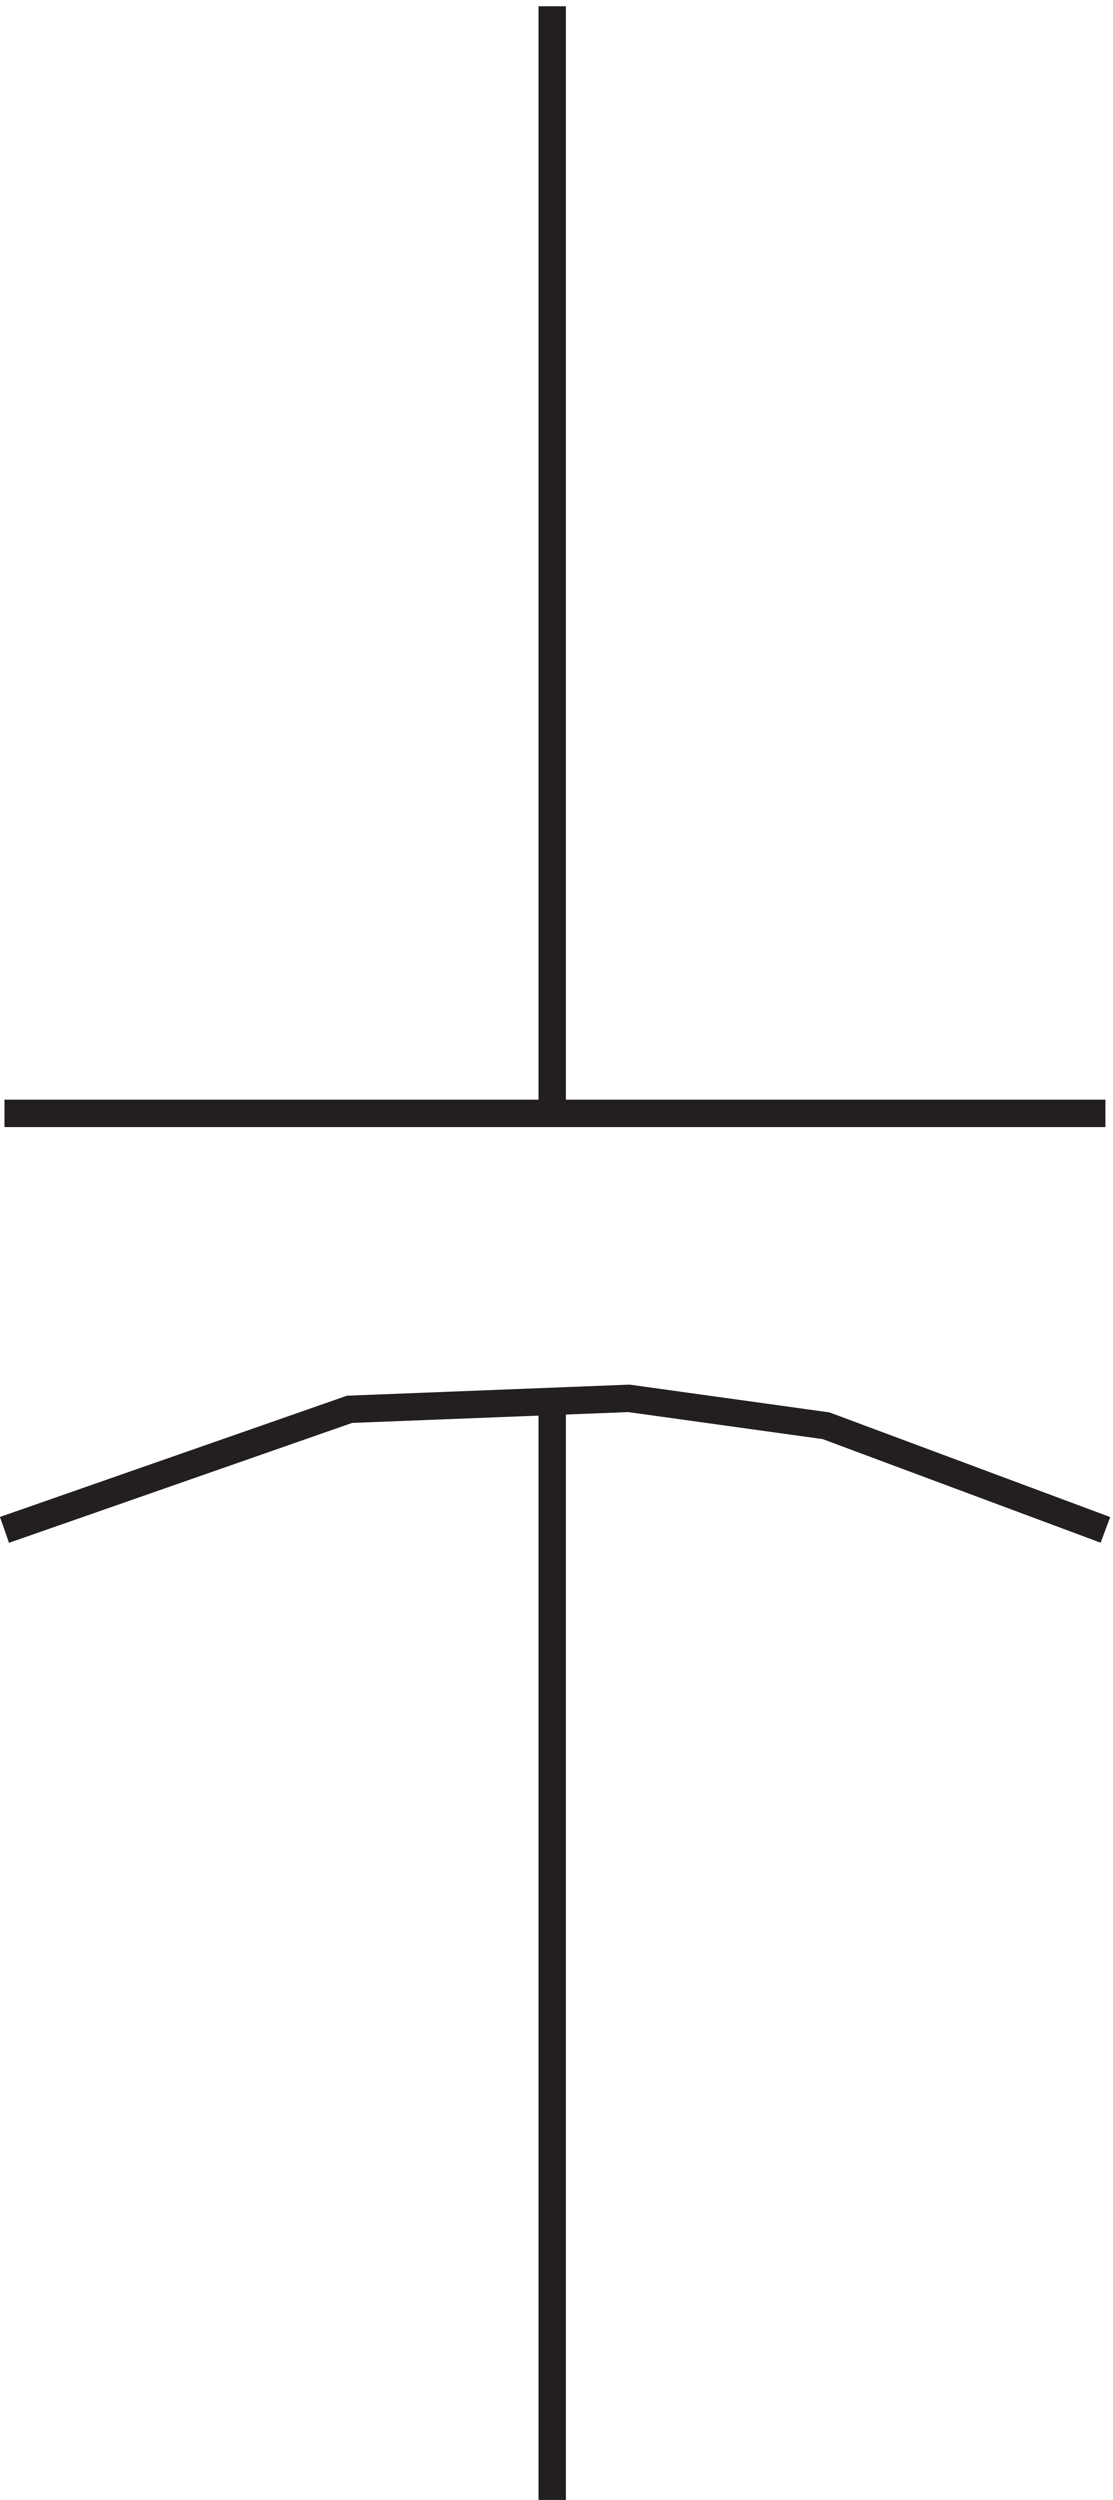
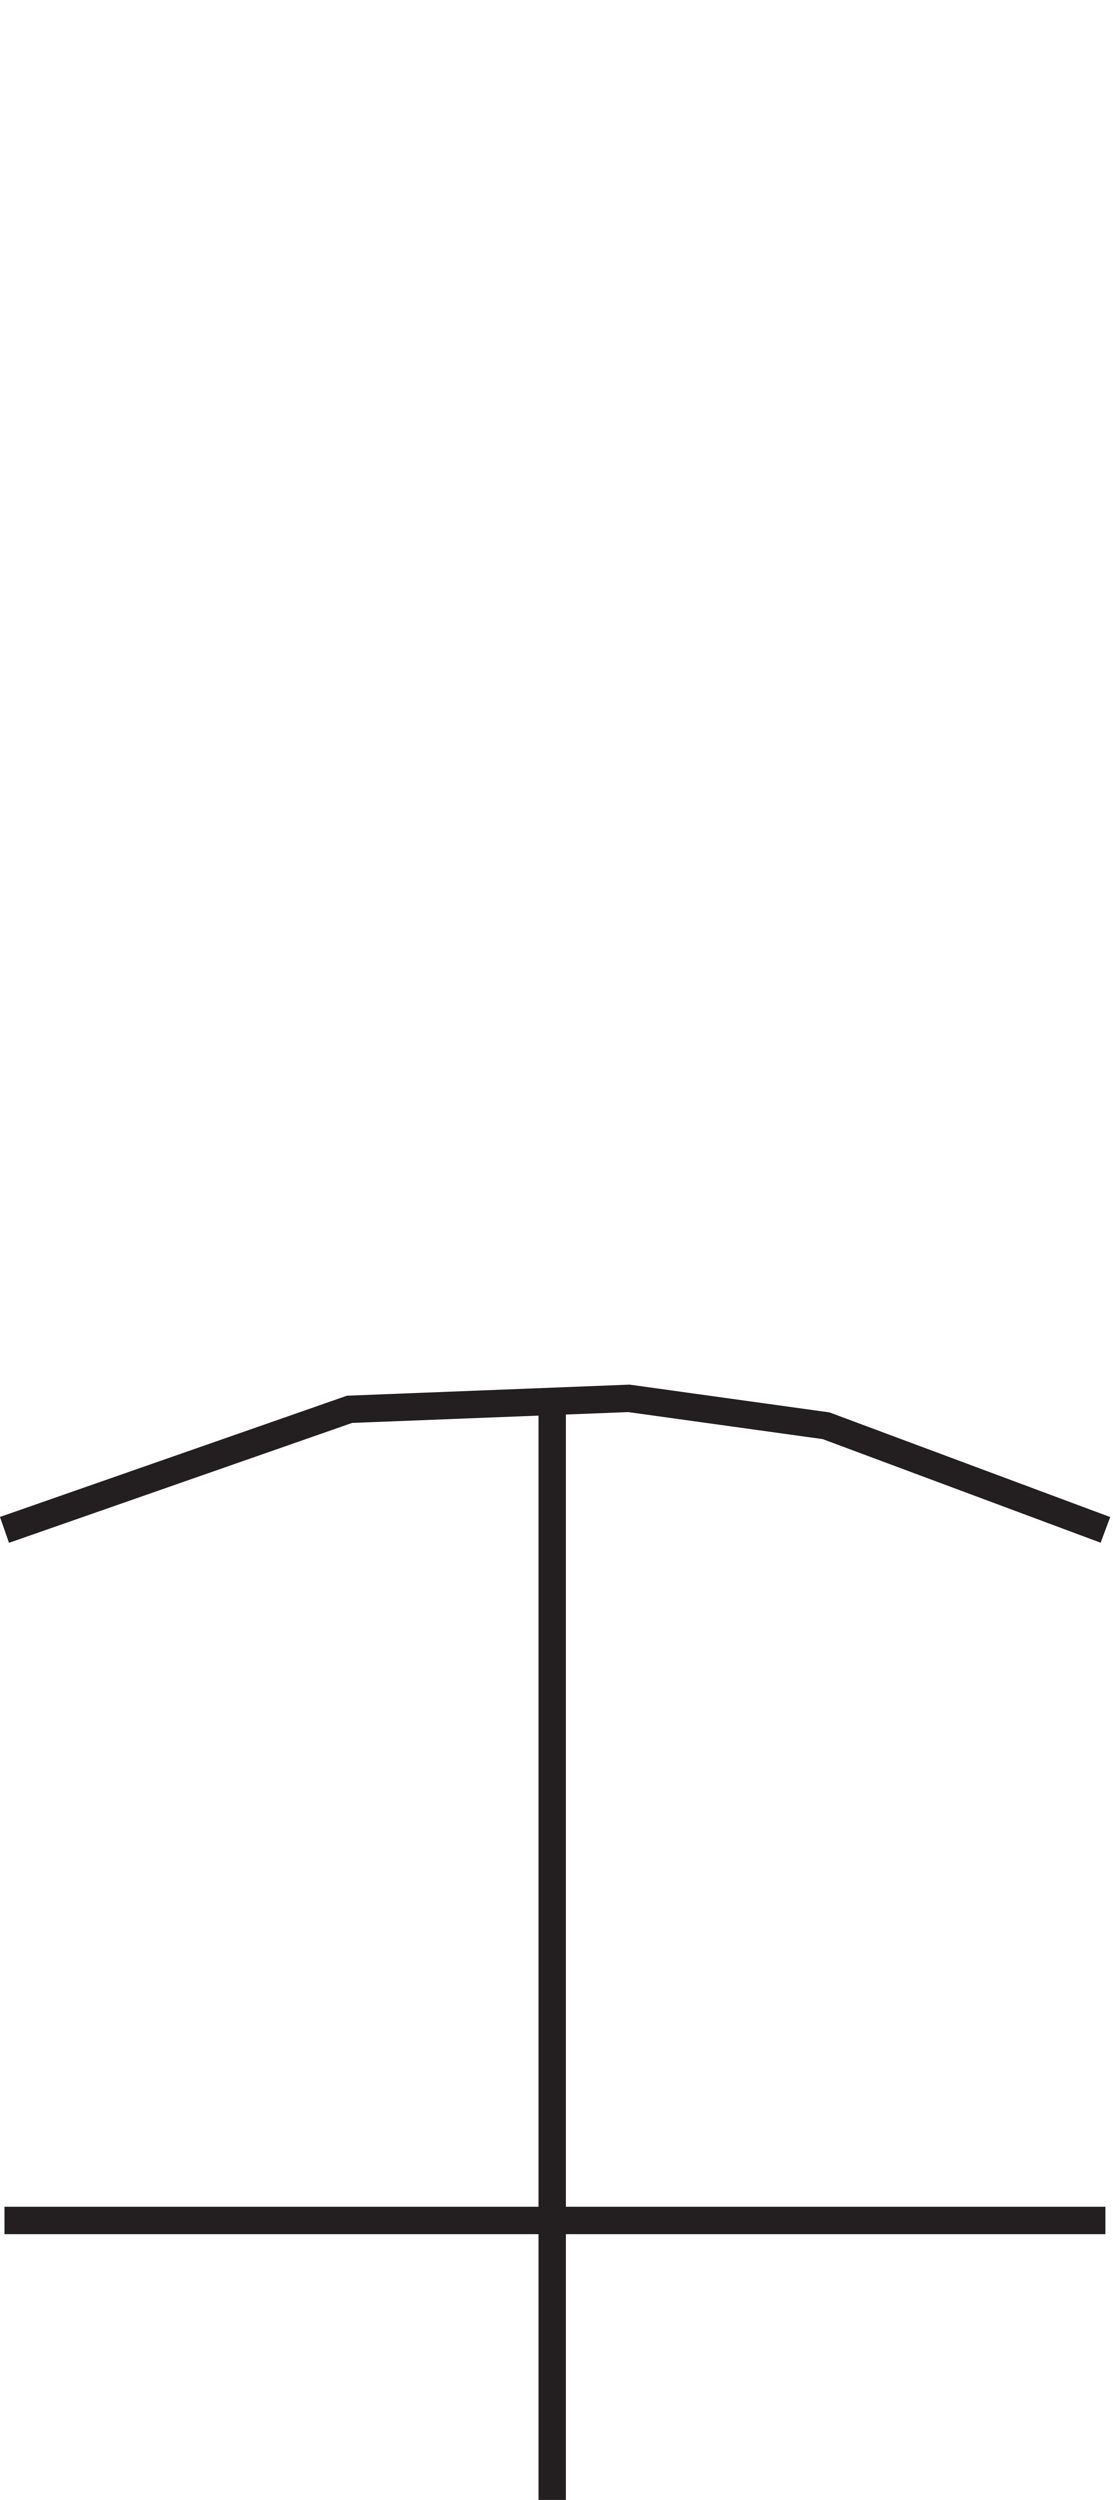
<svg xmlns="http://www.w3.org/2000/svg" xml:space="preserve" width="40.539" height="91">
-   <path d="M153.332 3.168v303m0 76.5v303m-150-303.004h301.5M3.332 268.668l94.5 33 76.5 3 54-7.5 76.5-28.5" style="fill:none;stroke:#231f20;stroke-width:7.5;stroke-linecap:butt;stroke-linejoin:miter;stroke-miterlimit:10;stroke-dasharray:none;stroke-opacity:1" transform="matrix(.133 0 0 -.133 -.28 91.422)" />
+   <path d="M153.332 3.168v303m0 76.5m-150-303.004h301.5M3.332 268.668l94.5 33 76.5 3 54-7.5 76.5-28.5" style="fill:none;stroke:#231f20;stroke-width:7.5;stroke-linecap:butt;stroke-linejoin:miter;stroke-miterlimit:10;stroke-dasharray:none;stroke-opacity:1" transform="matrix(.133 0 0 -.133 -.28 91.422)" />
</svg>